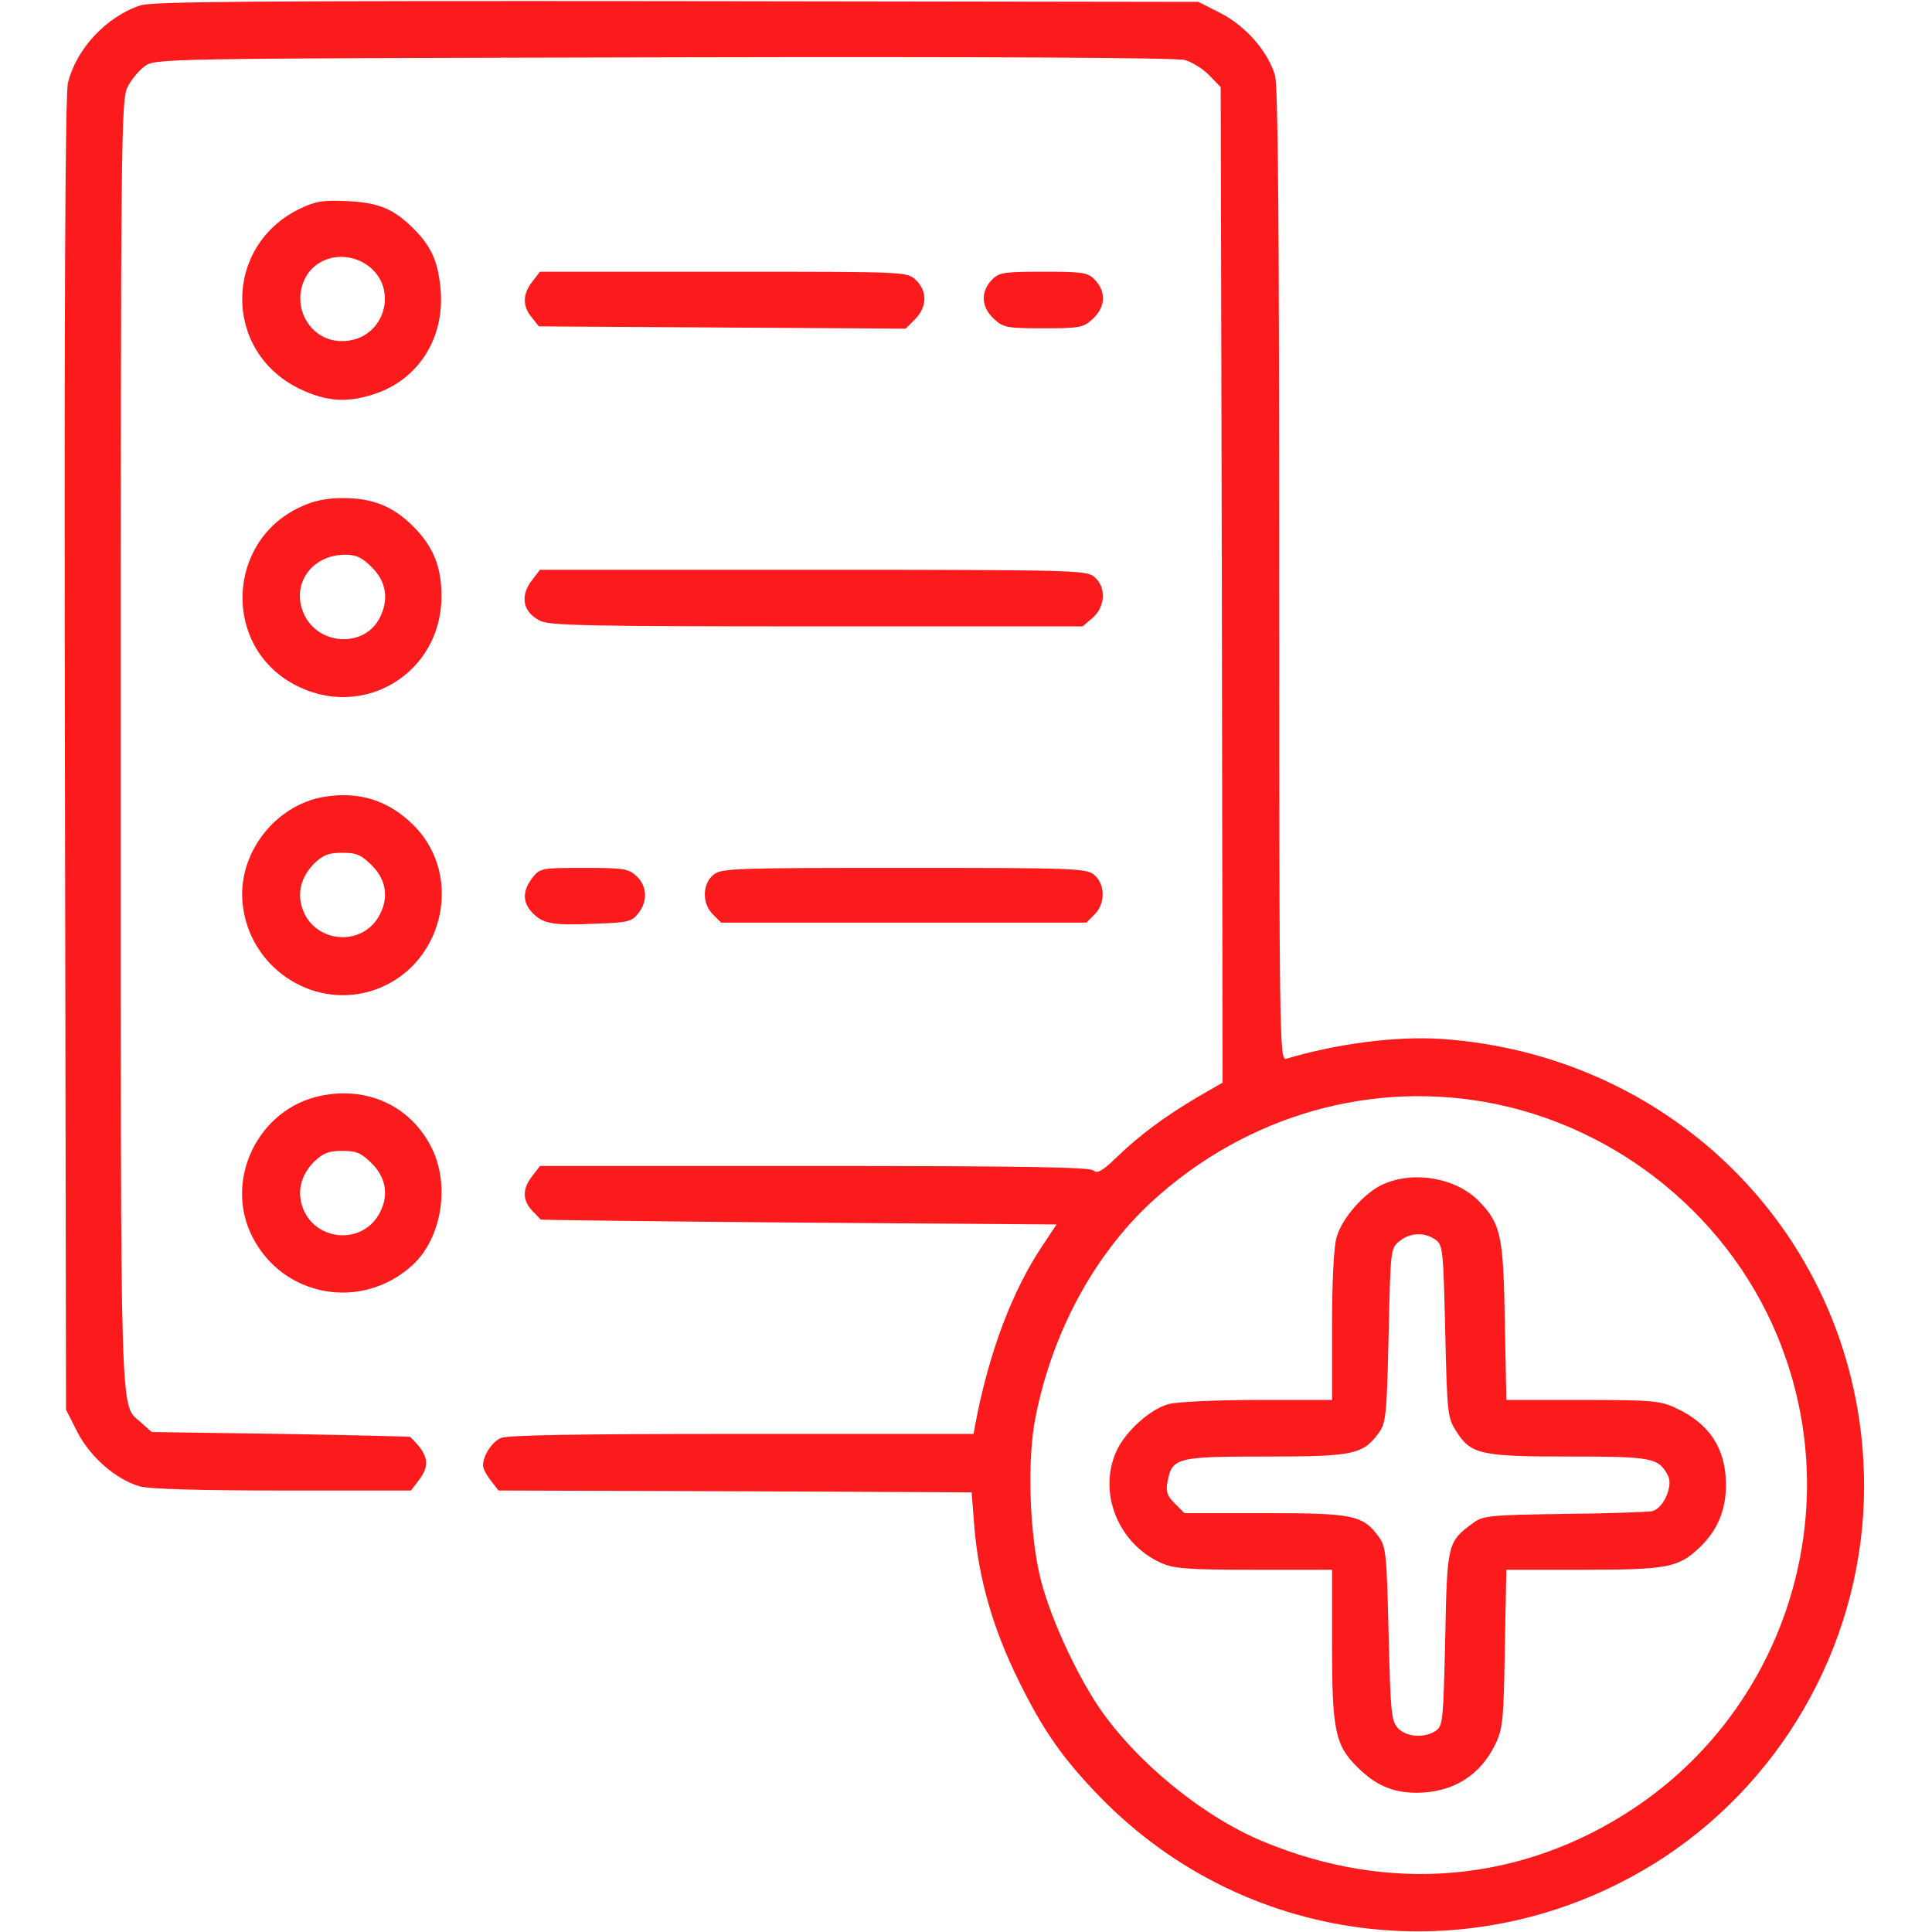
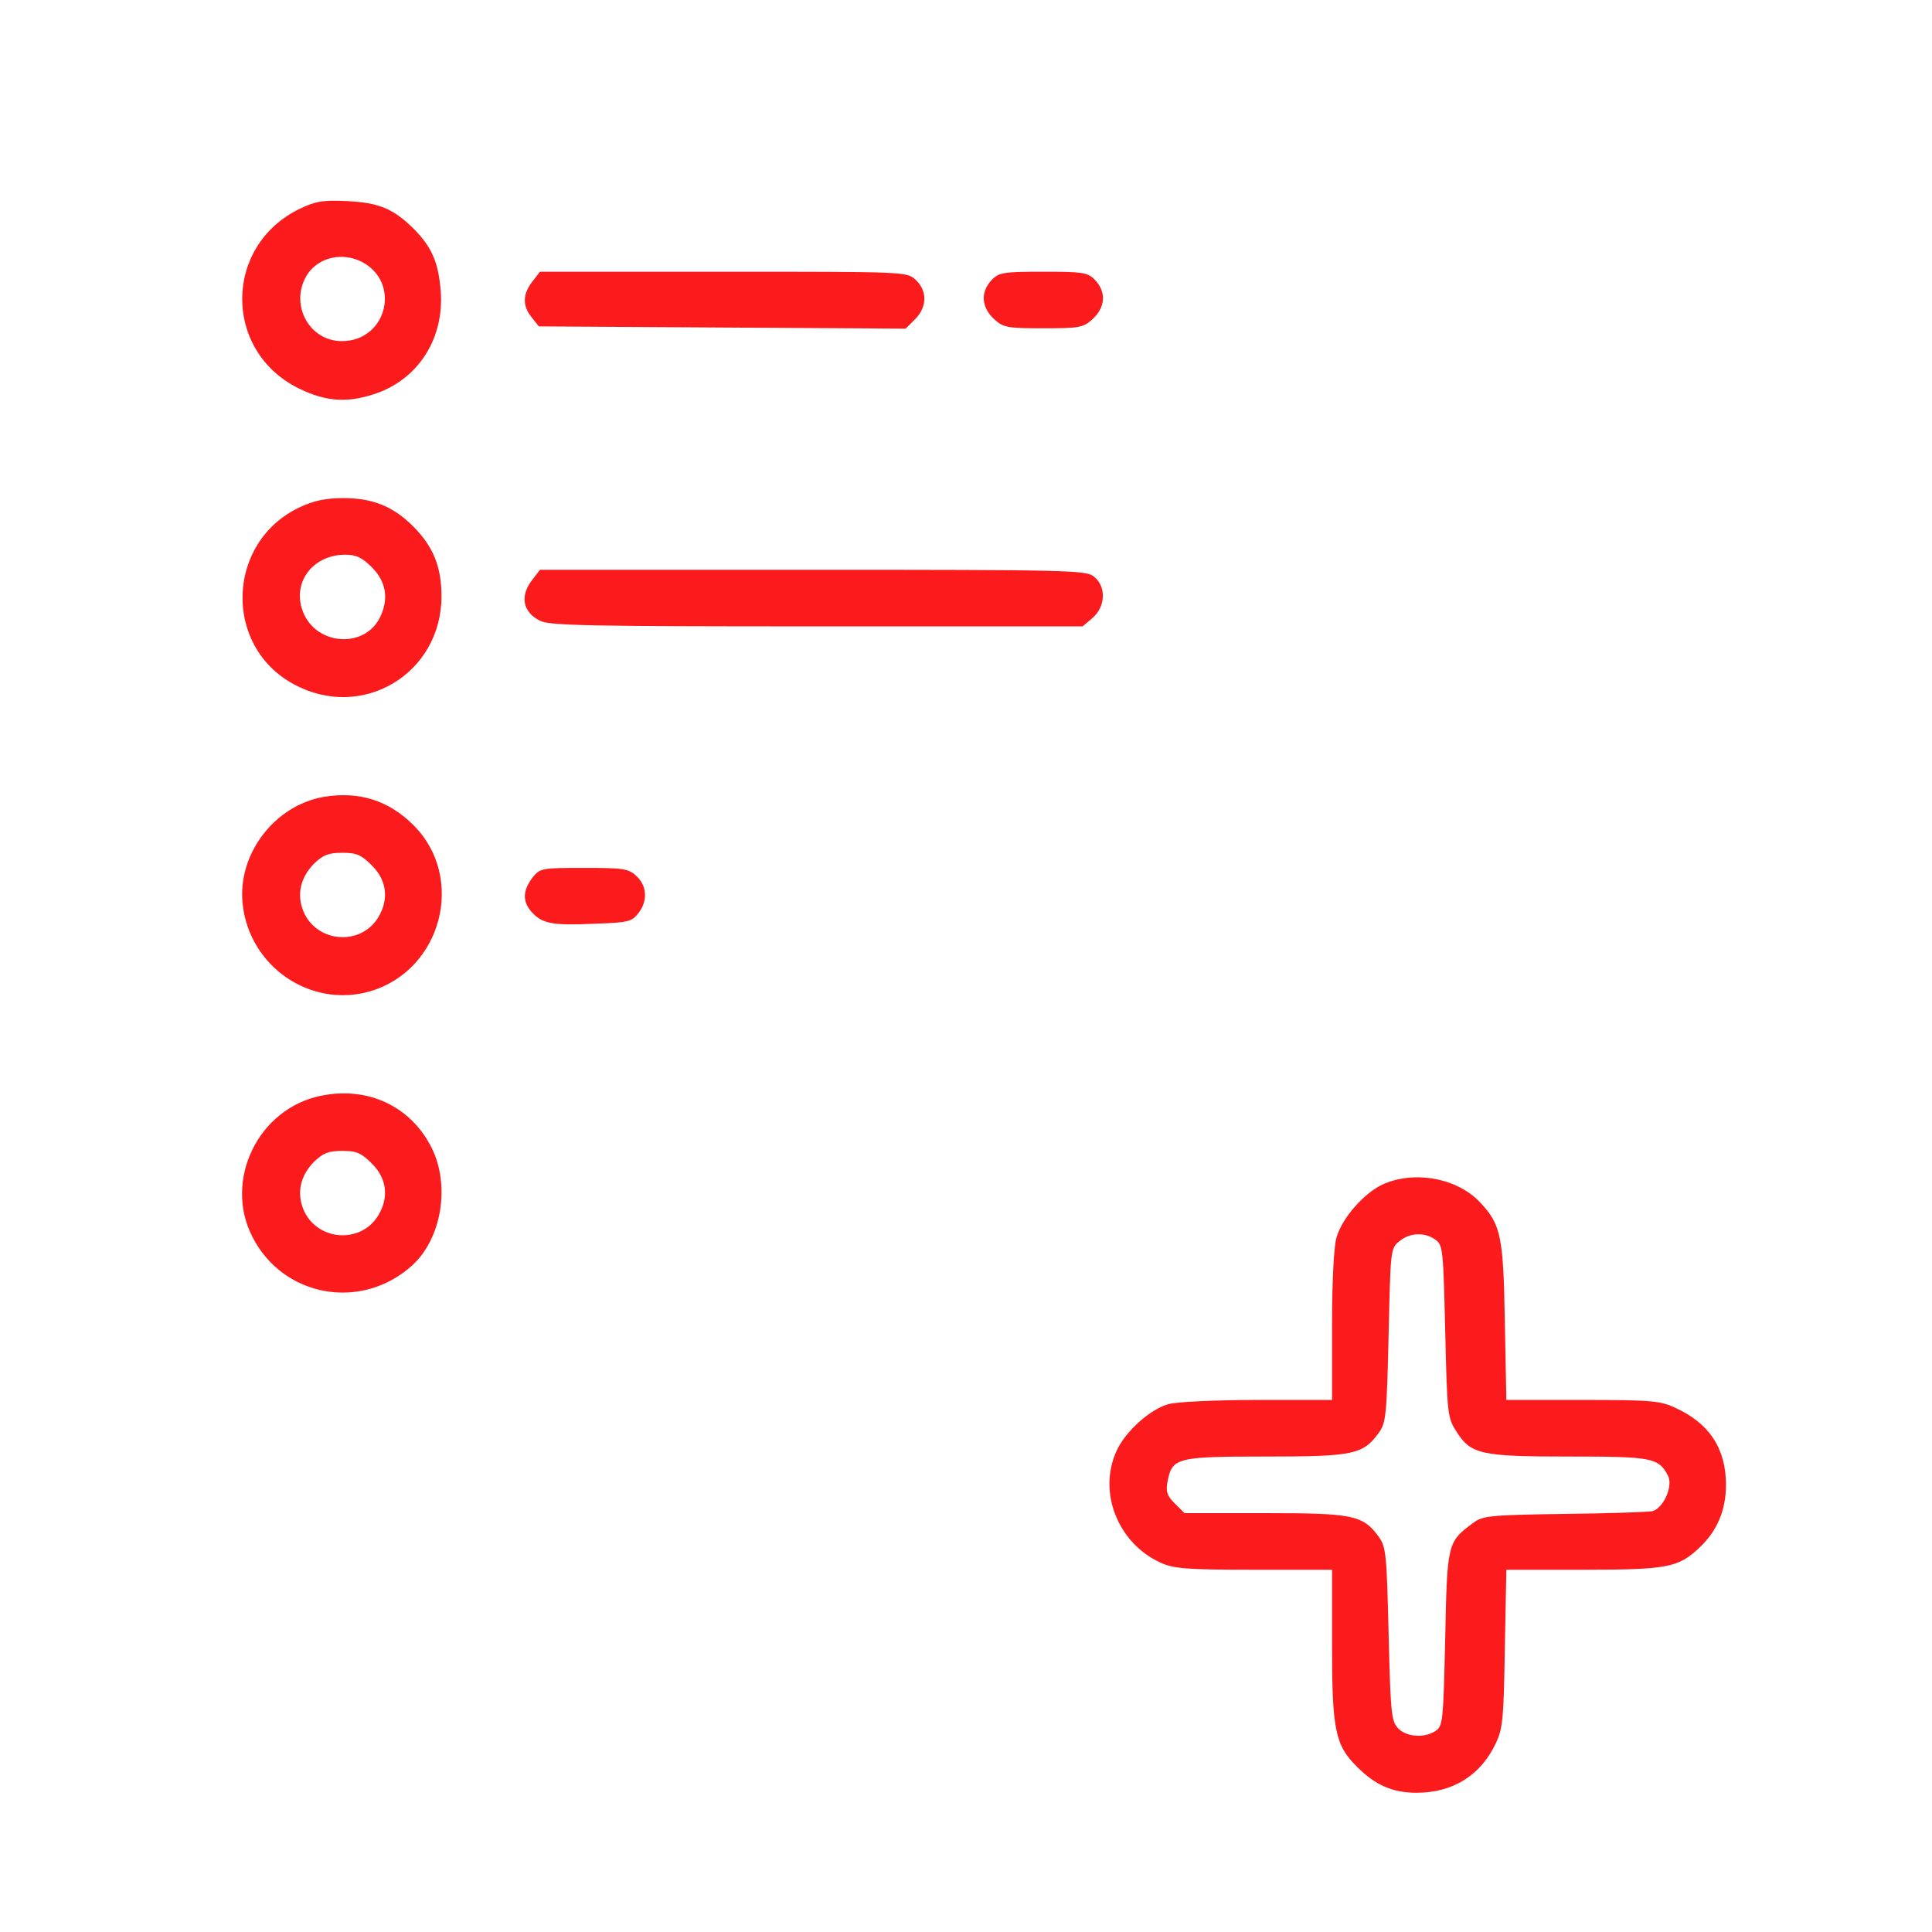
<svg xmlns="http://www.w3.org/2000/svg" width="70" height="70" viewBox="0 0 70 70" fill="none">
-   <path d="M5.1 0.191C3.869 0.588 2.762 1.764 2.461 3.008C2.365 3.445 2.324 10.664 2.352 27.357L2.393 51.078L2.803 51.885C3.268 52.787 4.184 53.594 5.059 53.853C5.387 53.949 7.164 54.004 10.227 54.004H14.889L15.162 53.648C15.6 53.088 15.531 52.705 14.861 52.062C14.848 52.049 12.729 51.994 10.158 51.953L5.496 51.885L5.113 51.543C4.334 50.818 4.375 52.309 4.375 26.975C4.375 5.018 4.389 3.596 4.621 3.158C4.744 2.898 5.031 2.557 5.236 2.406C5.619 2.119 5.66 2.119 24.035 2.078C36.299 2.051 42.615 2.092 42.93 2.174C43.203 2.256 43.6 2.502 43.818 2.734L44.228 3.158L44.27 21.191L44.297 39.225L43.353 39.771C42.178 40.469 41.275 41.139 40.441 41.945C39.936 42.438 39.744 42.533 39.621 42.41C39.498 42.287 37.092 42.246 29.518 42.246H19.564L19.291 42.602C18.922 43.066 18.922 43.477 19.277 43.859C19.441 44.023 19.578 44.174 19.592 44.188C19.605 44.201 23.816 44.256 28.957 44.297L38.281 44.365L37.789 45.103C36.668 46.771 35.82 49.027 35.328 51.652L35.273 51.953H26.865C21 51.953 18.375 51.994 18.143 52.103C17.814 52.254 17.5 52.746 17.5 53.102C17.5 53.197 17.623 53.443 17.787 53.648L18.061 54.004L26.633 54.031L35.205 54.072L35.301 55.303C35.451 57.189 35.984 59.035 36.914 60.908C37.803 62.713 38.514 63.725 39.853 65.105C45.254 70.656 53.772 71.572 60.293 67.293C64.791 64.326 67.539 59.227 67.539 53.853C67.539 45.213 60.908 38.213 52.172 37.639C50.572 37.543 48.48 37.803 46.594 38.363C46.361 38.432 46.348 37.529 46.348 20.836C46.348 8.162 46.307 3.103 46.197 2.734C45.938 1.859 45.131 0.943 44.228 0.478L43.422 0.068L24.555 0.041C9.338 0.027 5.564 0.055 5.1 0.191ZM54.209 40.004C59.062 41.016 63.123 44.57 64.709 49.232C66.787 55.262 64.504 61.988 59.199 65.516C55.152 68.209 50.353 68.633 45.76 66.719C43.572 65.816 41.111 63.793 39.785 61.81C38.965 60.58 38.076 58.639 37.721 57.285C37.297 55.658 37.201 52.842 37.529 51.297C38.145 48.221 39.676 45.432 41.74 43.531C45.172 40.387 49.766 39.088 54.209 40.004Z" fill="#FB1B1D" />
  <path d="M50.094 42.916C49.424 43.23 48.631 44.119 48.426 44.83C48.33 45.145 48.262 46.402 48.262 48.043V50.723H45.568C44.078 50.723 42.629 50.791 42.342 50.873C41.672 51.051 40.77 51.871 40.455 52.568C39.772 54.059 40.496 55.904 42.041 56.615C42.52 56.834 42.971 56.875 45.432 56.875H48.262V59.582C48.262 62.672 48.371 63.232 49.178 64.025C49.834 64.682 50.463 64.955 51.324 64.955C52.637 64.955 53.648 64.326 54.195 63.164C54.455 62.617 54.482 62.248 54.523 59.705L54.578 56.875H57.367C60.416 56.875 60.812 56.793 61.565 56.082C62.221 55.467 62.535 54.715 62.535 53.799C62.535 52.486 61.934 51.57 60.703 51.01C60.156 50.75 59.815 50.723 57.326 50.723H54.578L54.523 47.879C54.469 44.803 54.387 44.365 53.621 43.559C52.801 42.684 51.242 42.396 50.094 42.916ZM52.022 44.926C52.281 45.117 52.295 45.336 52.363 48.234C52.432 51.16 52.445 51.365 52.746 51.83C53.279 52.691 53.607 52.773 56.834 52.773C59.855 52.773 60.088 52.814 60.43 53.457C60.635 53.84 60.266 54.66 59.855 54.756C59.678 54.783 58.242 54.838 56.643 54.852C53.963 54.892 53.717 54.92 53.375 55.18C52.445 55.863 52.432 55.904 52.363 59.363C52.295 62.275 52.281 62.521 52.035 62.699C51.639 62.986 50.941 62.945 50.641 62.603C50.408 62.344 50.381 62.016 50.312 59.199C50.244 56.314 50.217 56.041 49.957 55.685C49.383 54.892 49.027 54.824 45.828 54.824H42.916L42.561 54.469C42.287 54.195 42.232 54.045 42.301 53.689C42.465 52.814 42.629 52.773 45.855 52.773C49.027 52.773 49.383 52.705 49.957 51.912C50.217 51.557 50.244 51.283 50.312 48.371C50.381 45.267 50.381 45.227 50.709 44.967C51.092 44.652 51.639 44.639 52.022 44.926Z" fill="#FB1B1D" />
  <path d="M10.869 7.561C8.107 8.887 8.066 12.701 10.815 14.068C11.84 14.574 12.646 14.615 13.727 14.219C15.203 13.658 16.092 12.223 15.969 10.555C15.887 9.516 15.654 8.955 14.971 8.271C14.246 7.561 13.727 7.342 12.578 7.287C11.703 7.246 11.443 7.287 10.869 7.561ZM13.111 9.488C14.547 10.24 14.014 12.359 12.387 12.359C11.156 12.359 10.459 10.951 11.156 9.912C11.58 9.311 12.414 9.133 13.111 9.488Z" fill="#FB1B1D" />
  <path d="M19.291 10.199C18.936 10.65 18.922 11.088 19.264 11.498L19.523 11.826L26.168 11.867L32.812 11.908L33.154 11.566C33.592 11.129 33.605 10.541 33.182 10.145C32.867 9.844 32.854 9.844 26.223 9.844H19.564L19.291 10.199Z" fill="#FB1B1D" />
  <path d="M35.957 10.117C35.506 10.568 35.547 11.143 36.039 11.58C36.354 11.867 36.518 11.895 37.803 11.895C39.088 11.895 39.252 11.867 39.566 11.58C40.059 11.143 40.1 10.568 39.648 10.117C39.402 9.871 39.197 9.844 37.803 9.844C36.408 9.844 36.203 9.871 35.957 10.117Z" fill="#FB1B1D" />
  <path d="M10.869 18.375C8.203 19.619 8.066 23.393 10.637 24.787C13.111 26.141 15.996 24.418 15.996 21.602C15.996 20.535 15.695 19.797 14.971 19.072C14.246 18.348 13.508 18.047 12.441 18.047C11.799 18.047 11.361 18.143 10.869 18.375ZM13.48 20.562C14 21.082 14.096 21.725 13.754 22.395C13.18 23.502 11.484 23.379 10.992 22.203C10.555 21.15 11.293 20.111 12.496 20.098C12.906 20.098 13.111 20.193 13.48 20.562Z" fill="#FB1B1D" />
  <path d="M19.291 21C18.826 21.588 18.936 22.176 19.564 22.49C19.893 22.668 21.396 22.695 29.586 22.695H39.225L39.594 22.381C40.059 21.971 40.086 21.246 39.635 20.891C39.361 20.658 38.691 20.645 29.463 20.645H19.564L19.291 21Z" fill="#FB1B1D" />
  <path d="M11.717 28.875C9.939 29.189 8.6 30.953 8.791 32.744C9.023 35.014 11.252 36.545 13.412 35.916C16.01 35.15 16.885 31.801 14.984 29.9C14.082 28.998 13.002 28.656 11.717 28.875ZM13.48 31.363C14.014 31.896 14.096 32.58 13.713 33.223C13.084 34.289 11.471 34.166 10.992 33.017C10.746 32.402 10.883 31.801 11.375 31.295C11.703 30.98 11.895 30.898 12.4 30.898C12.92 30.898 13.084 30.967 13.48 31.363Z" fill="#FB1B1D" />
  <path d="M19.291 31.801C18.936 32.266 18.922 32.676 19.277 33.059C19.66 33.469 20.016 33.537 21.533 33.469C22.723 33.428 22.887 33.4 23.119 33.1C23.475 32.662 23.447 32.102 23.064 31.746C22.777 31.473 22.6 31.445 21.164 31.445C19.605 31.445 19.564 31.459 19.291 31.801Z" fill="#FB1B1D" />
-   <path d="M25.854 31.691C25.443 32.02 25.43 32.73 25.826 33.127L26.127 33.428H32.744H39.361L39.662 33.127C40.059 32.73 40.045 32.02 39.635 31.691C39.361 31.459 38.842 31.445 32.744 31.445C26.646 31.445 26.127 31.459 25.854 31.691Z" fill="#FB1B1D" />
  <path d="M11.621 39.703C9.352 40.168 8.094 42.766 9.146 44.816C10.268 47.018 13.125 47.51 14.957 45.828C16.01 44.844 16.311 42.943 15.641 41.59C14.889 40.086 13.33 39.348 11.621 39.703ZM13.48 42.164C14.014 42.697 14.096 43.381 13.713 44.023C13.084 45.09 11.471 44.967 10.992 43.818C10.746 43.203 10.883 42.602 11.375 42.096C11.703 41.781 11.895 41.699 12.4 41.699C12.92 41.699 13.084 41.768 13.48 42.164Z" fill="#FB1B1D" />
</svg>